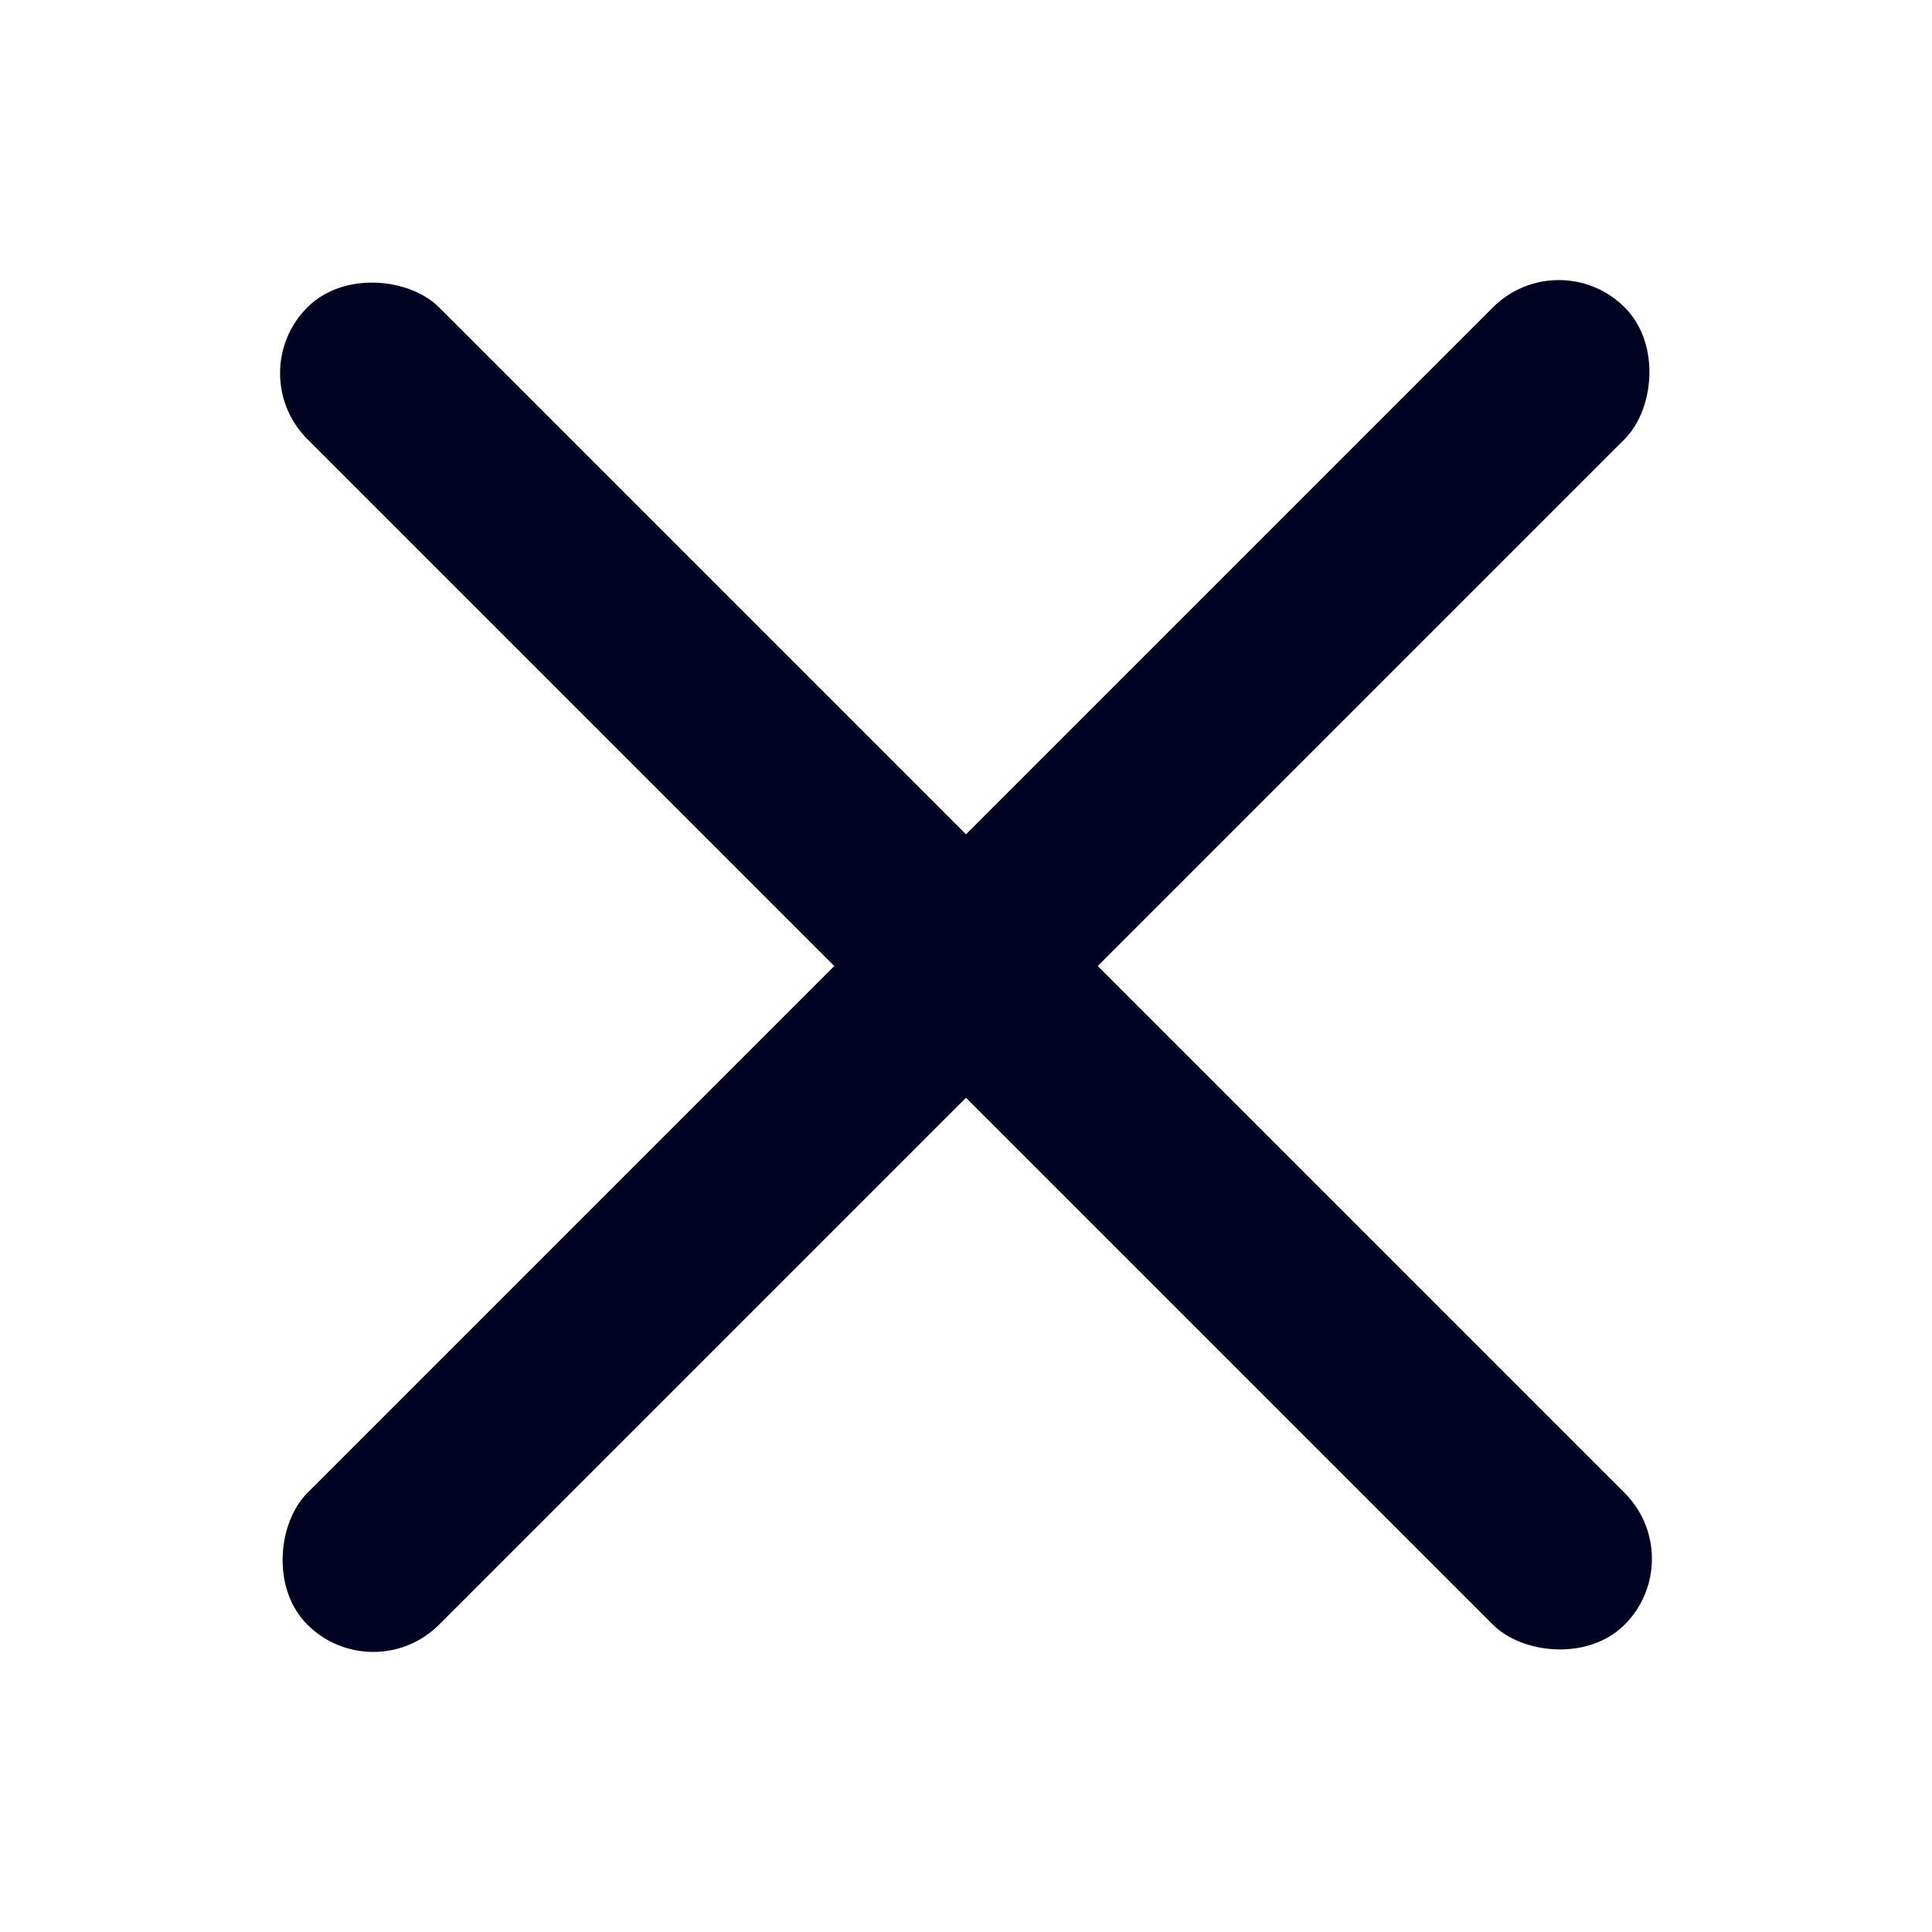
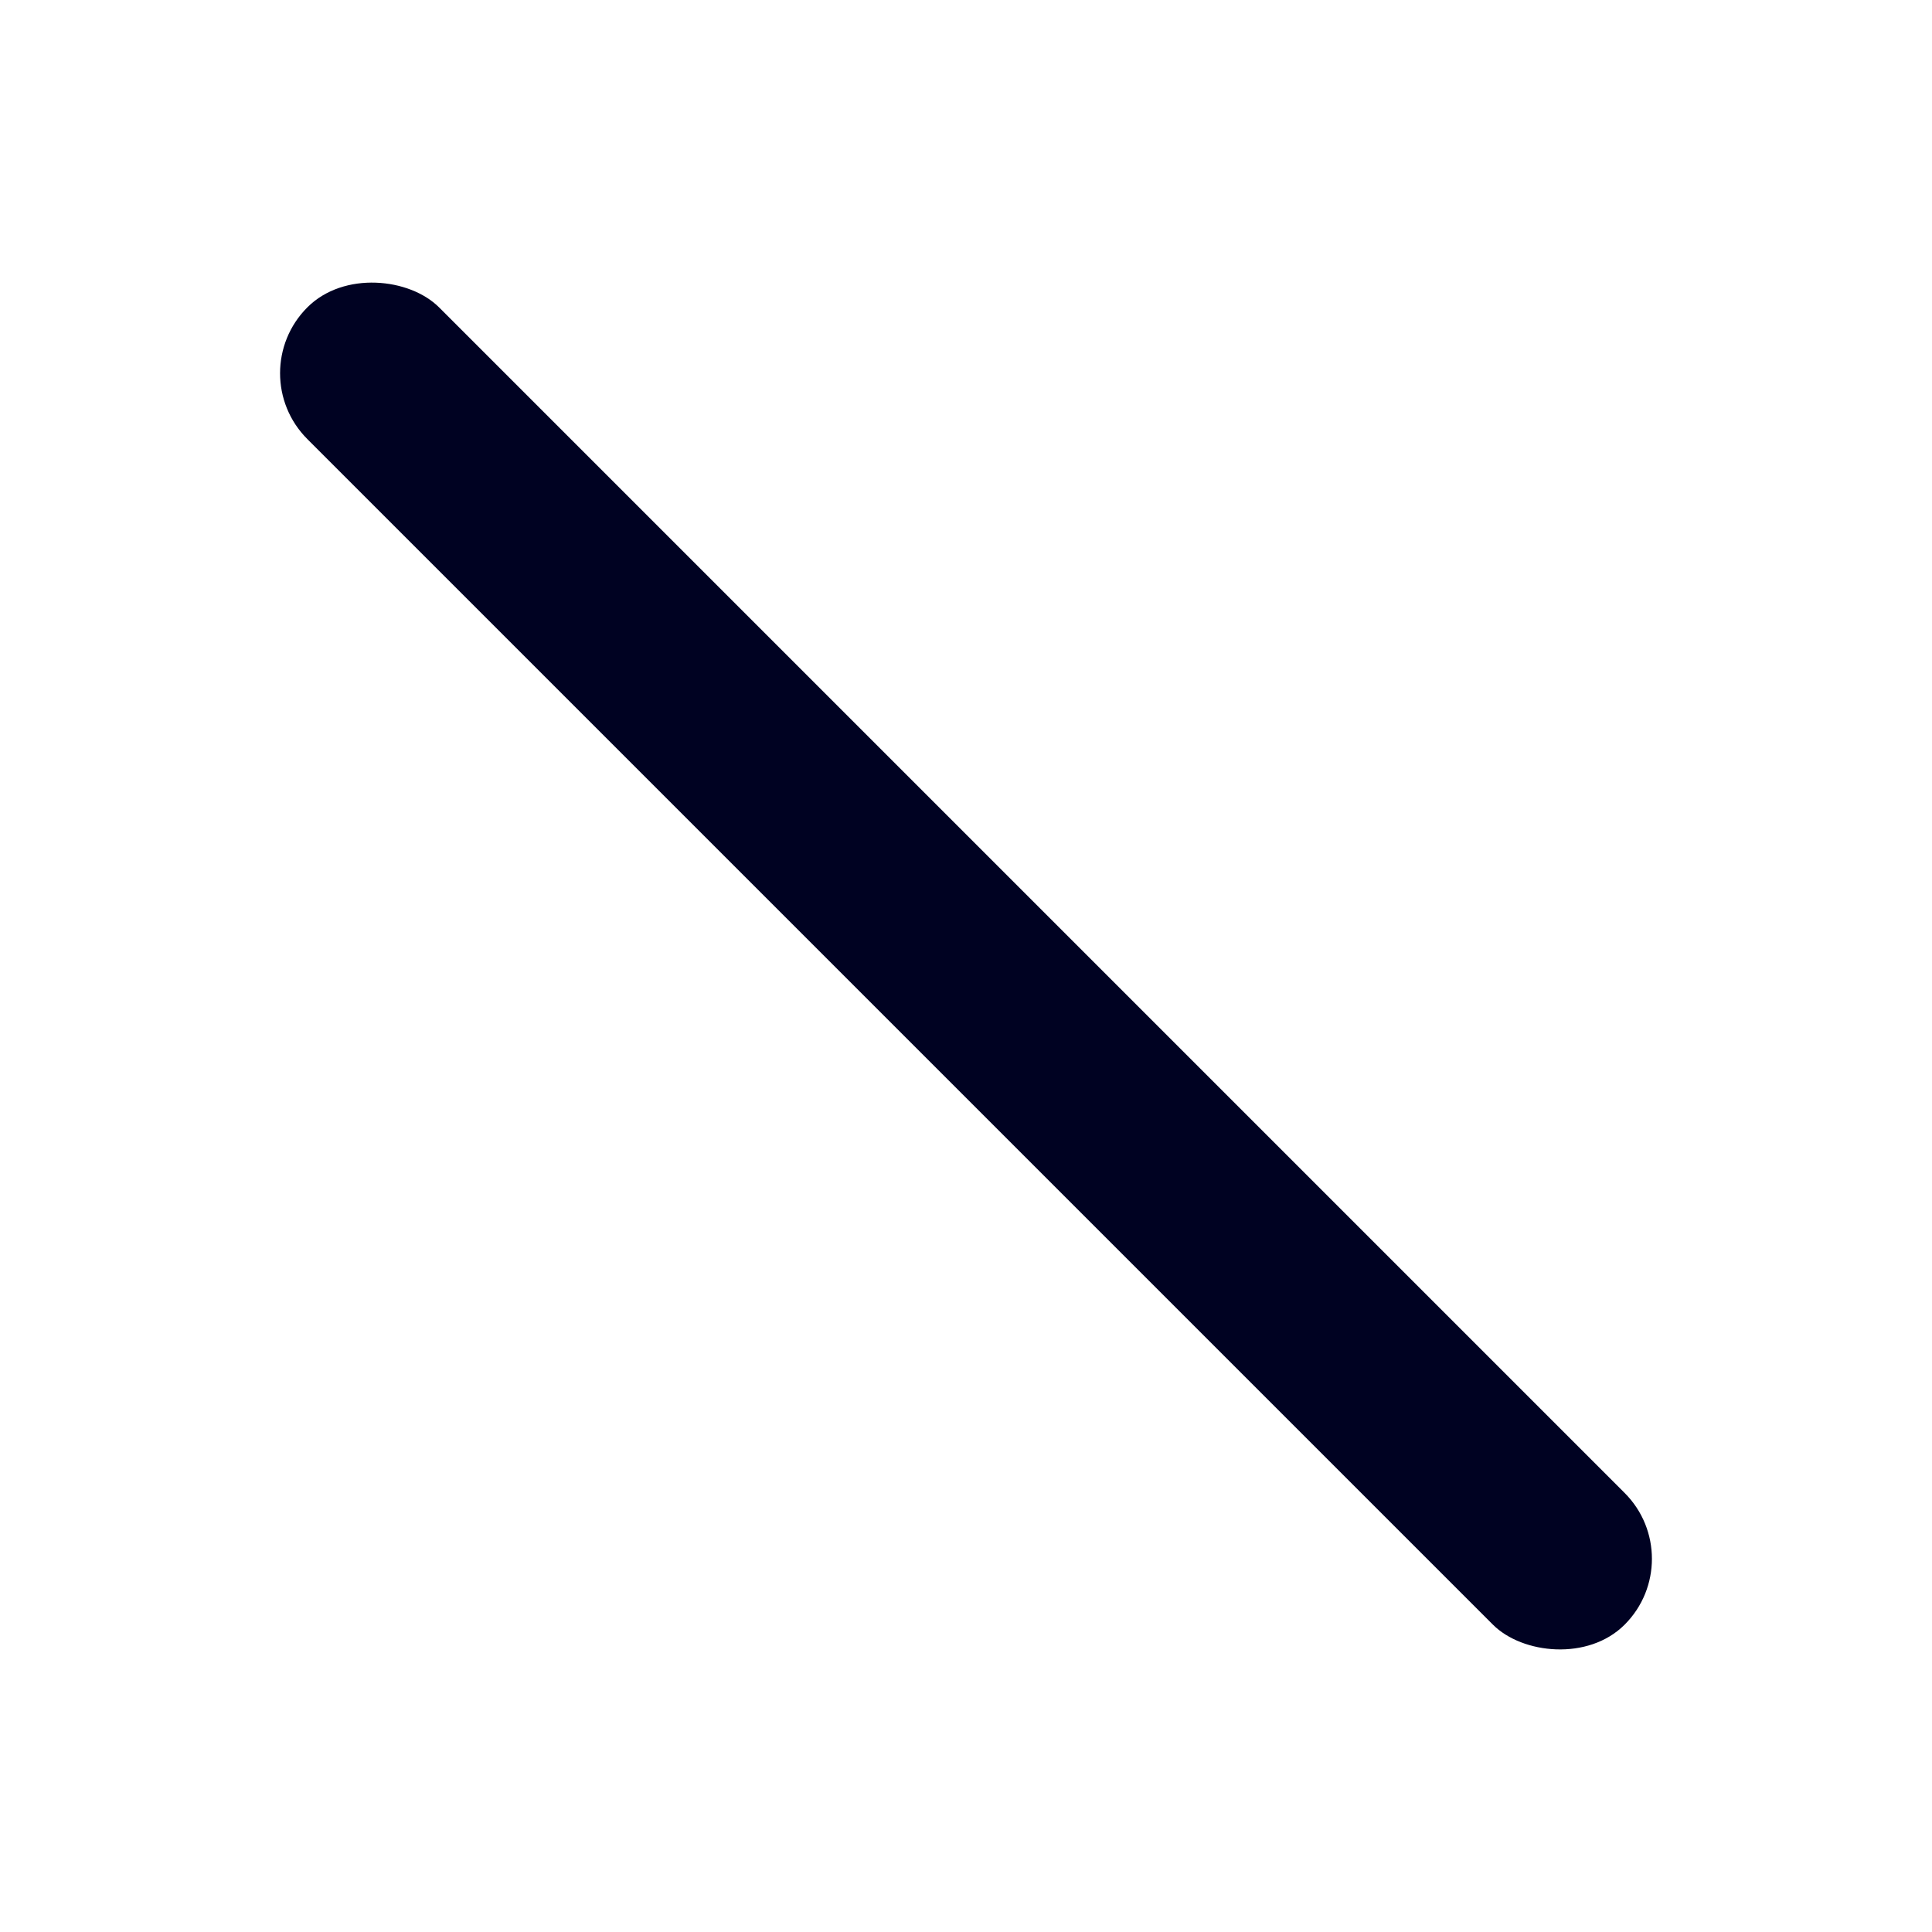
<svg xmlns="http://www.w3.org/2000/svg" width="24" height="24" viewBox="0 0 24 24" fill="none">
-   <rect x="19.364" y="3" width="2.314" height="23.142" rx="1.157" transform="rotate(45 19.364 3)" fill="#000222" />
  <rect x="21" y="19.364" width="2.314" height="23.142" rx="1.157" transform="rotate(135 21 19.364)" fill="#000222" />
</svg>